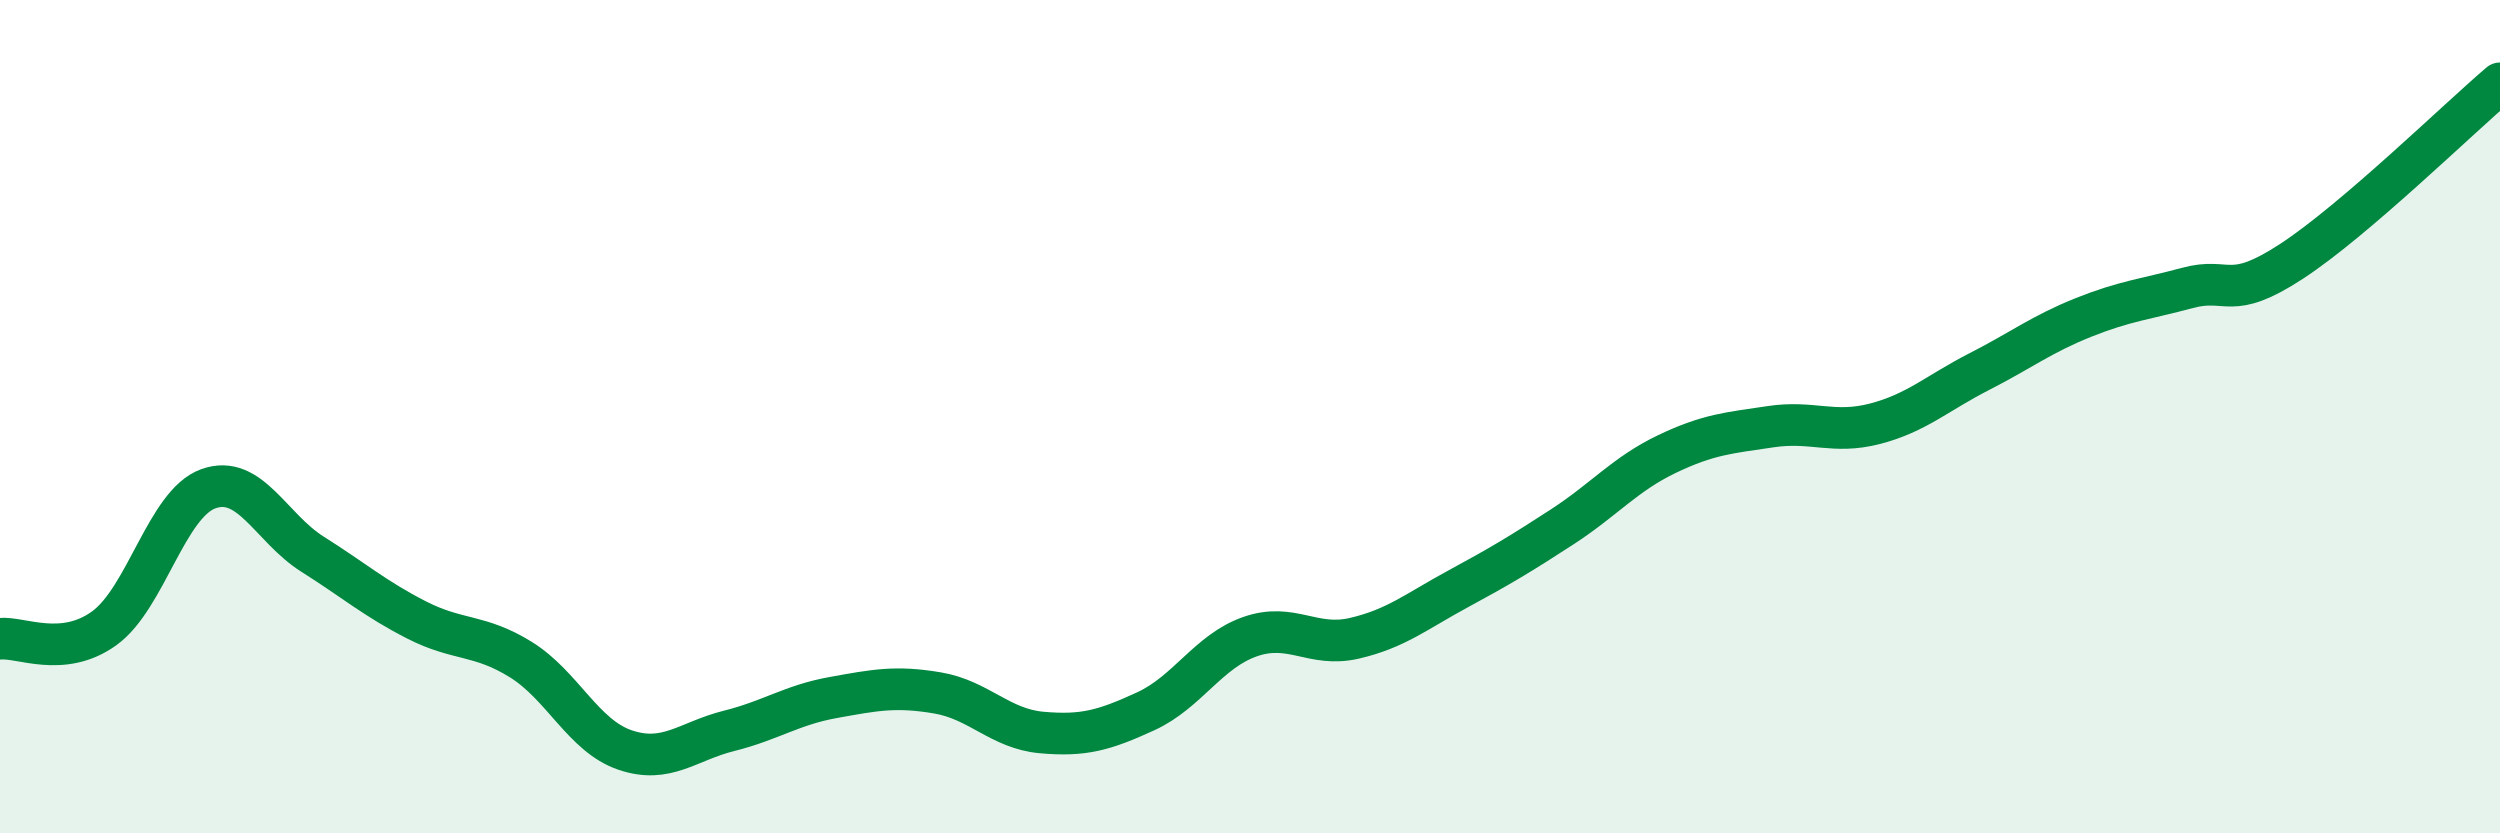
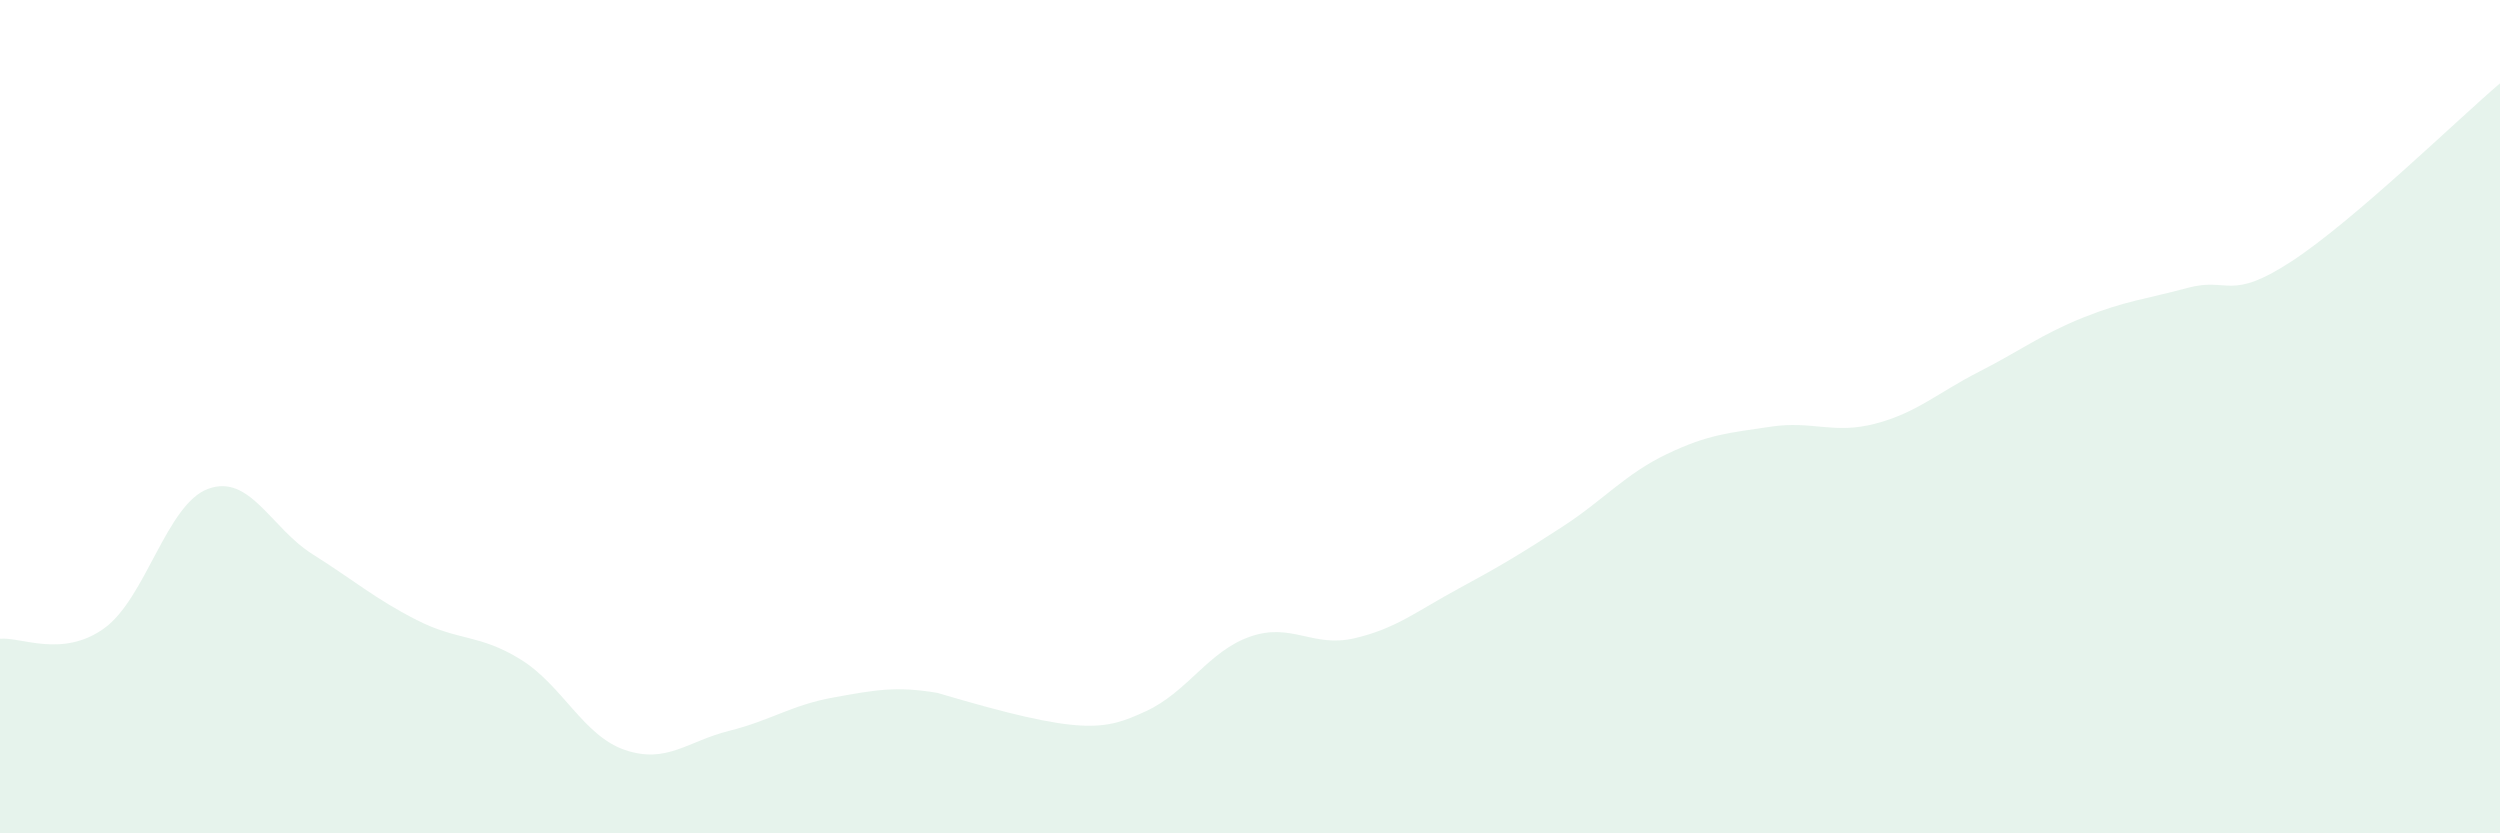
<svg xmlns="http://www.w3.org/2000/svg" width="60" height="20" viewBox="0 0 60 20">
-   <path d="M 0,15.33 C 0.5,15.28 1.5,15.8 2.5,15.08 C 3.5,14.36 4,12.09 5,11.73 C 6,11.37 6.5,12.67 7.5,13.3 C 8.5,13.93 9,14.37 10,14.88 C 11,15.39 11.5,15.21 12.5,15.83 C 13.5,16.45 14,17.66 15,18 C 16,18.34 16.5,17.79 17.5,17.54 C 18.5,17.29 19,16.92 20,16.74 C 21,16.56 21.5,16.46 22.5,16.63 C 23.5,16.8 24,17.49 25,17.58 C 26,17.67 26.5,17.53 27.5,17.07 C 28.5,16.61 29,15.63 30,15.28 C 31,14.93 31.5,15.55 32.5,15.32 C 33.5,15.09 34,14.67 35,14.13 C 36,13.59 36.5,13.29 37.5,12.64 C 38.5,11.99 39,11.38 40,10.9 C 41,10.42 41.5,10.39 42.5,10.24 C 43.5,10.09 44,10.43 45,10.17 C 46,9.91 46.5,9.43 47.5,8.92 C 48.5,8.41 49,8.02 50,7.62 C 51,7.22 51.5,7.18 52.5,6.91 C 53.5,6.64 53.5,7.25 55,6.27 C 56.5,5.29 59,2.85 60,2L60 20L0 20Z" fill="#008740" opacity="0.1" stroke-linecap="round" stroke-linejoin="round" />
-   <path d="M 0,15.33 C 0.5,15.28 1.5,15.8 2.5,15.08 C 3.5,14.36 4,12.09 5,11.73 C 6,11.37 6.5,12.67 7.5,13.3 C 8.5,13.93 9,14.37 10,14.88 C 11,15.39 11.5,15.21 12.5,15.83 C 13.5,16.45 14,17.66 15,18 C 16,18.34 16.5,17.79 17.5,17.54 C 18.5,17.29 19,16.92 20,16.74 C 21,16.56 21.5,16.46 22.5,16.63 C 23.5,16.8 24,17.49 25,17.58 C 26,17.67 26.5,17.53 27.5,17.07 C 28.5,16.61 29,15.63 30,15.28 C 31,14.93 31.5,15.55 32.5,15.32 C 33.5,15.09 34,14.67 35,14.13 C 36,13.59 36.5,13.29 37.5,12.64 C 38.5,11.99 39,11.38 40,10.9 C 41,10.42 41.5,10.39 42.5,10.24 C 43.5,10.09 44,10.43 45,10.17 C 46,9.91 46.5,9.43 47.5,8.92 C 48.5,8.41 49,8.02 50,7.62 C 51,7.22 51.5,7.18 52.5,6.91 C 53.5,6.64 53.5,7.25 55,6.27 C 56.5,5.29 59,2.85 60,2" stroke="#008740" stroke-width="1" fill="none" stroke-linecap="round" stroke-linejoin="round" />
+   <path d="M 0,15.33 C 0.5,15.28 1.5,15.8 2.5,15.08 C 3.5,14.36 4,12.09 5,11.73 C 6,11.37 6.5,12.67 7.5,13.3 C 8.5,13.93 9,14.37 10,14.88 C 11,15.39 11.5,15.21 12.5,15.83 C 13.5,16.45 14,17.66 15,18 C 16,18.34 16.5,17.79 17.5,17.54 C 18.5,17.29 19,16.92 20,16.74 C 21,16.56 21.5,16.46 22.5,16.63 C 26,17.67 26.5,17.53 27.5,17.07 C 28.5,16.61 29,15.63 30,15.28 C 31,14.93 31.5,15.55 32.5,15.32 C 33.5,15.09 34,14.67 35,14.13 C 36,13.59 36.5,13.29 37.5,12.64 C 38.5,11.99 39,11.38 40,10.9 C 41,10.42 41.5,10.39 42.5,10.24 C 43.5,10.09 44,10.43 45,10.17 C 46,9.91 46.5,9.43 47.5,8.92 C 48.5,8.41 49,8.02 50,7.62 C 51,7.22 51.5,7.18 52.5,6.91 C 53.5,6.64 53.5,7.25 55,6.27 C 56.5,5.29 59,2.85 60,2L60 20L0 20Z" fill="#008740" opacity="0.1" stroke-linecap="round" stroke-linejoin="round" />
</svg>